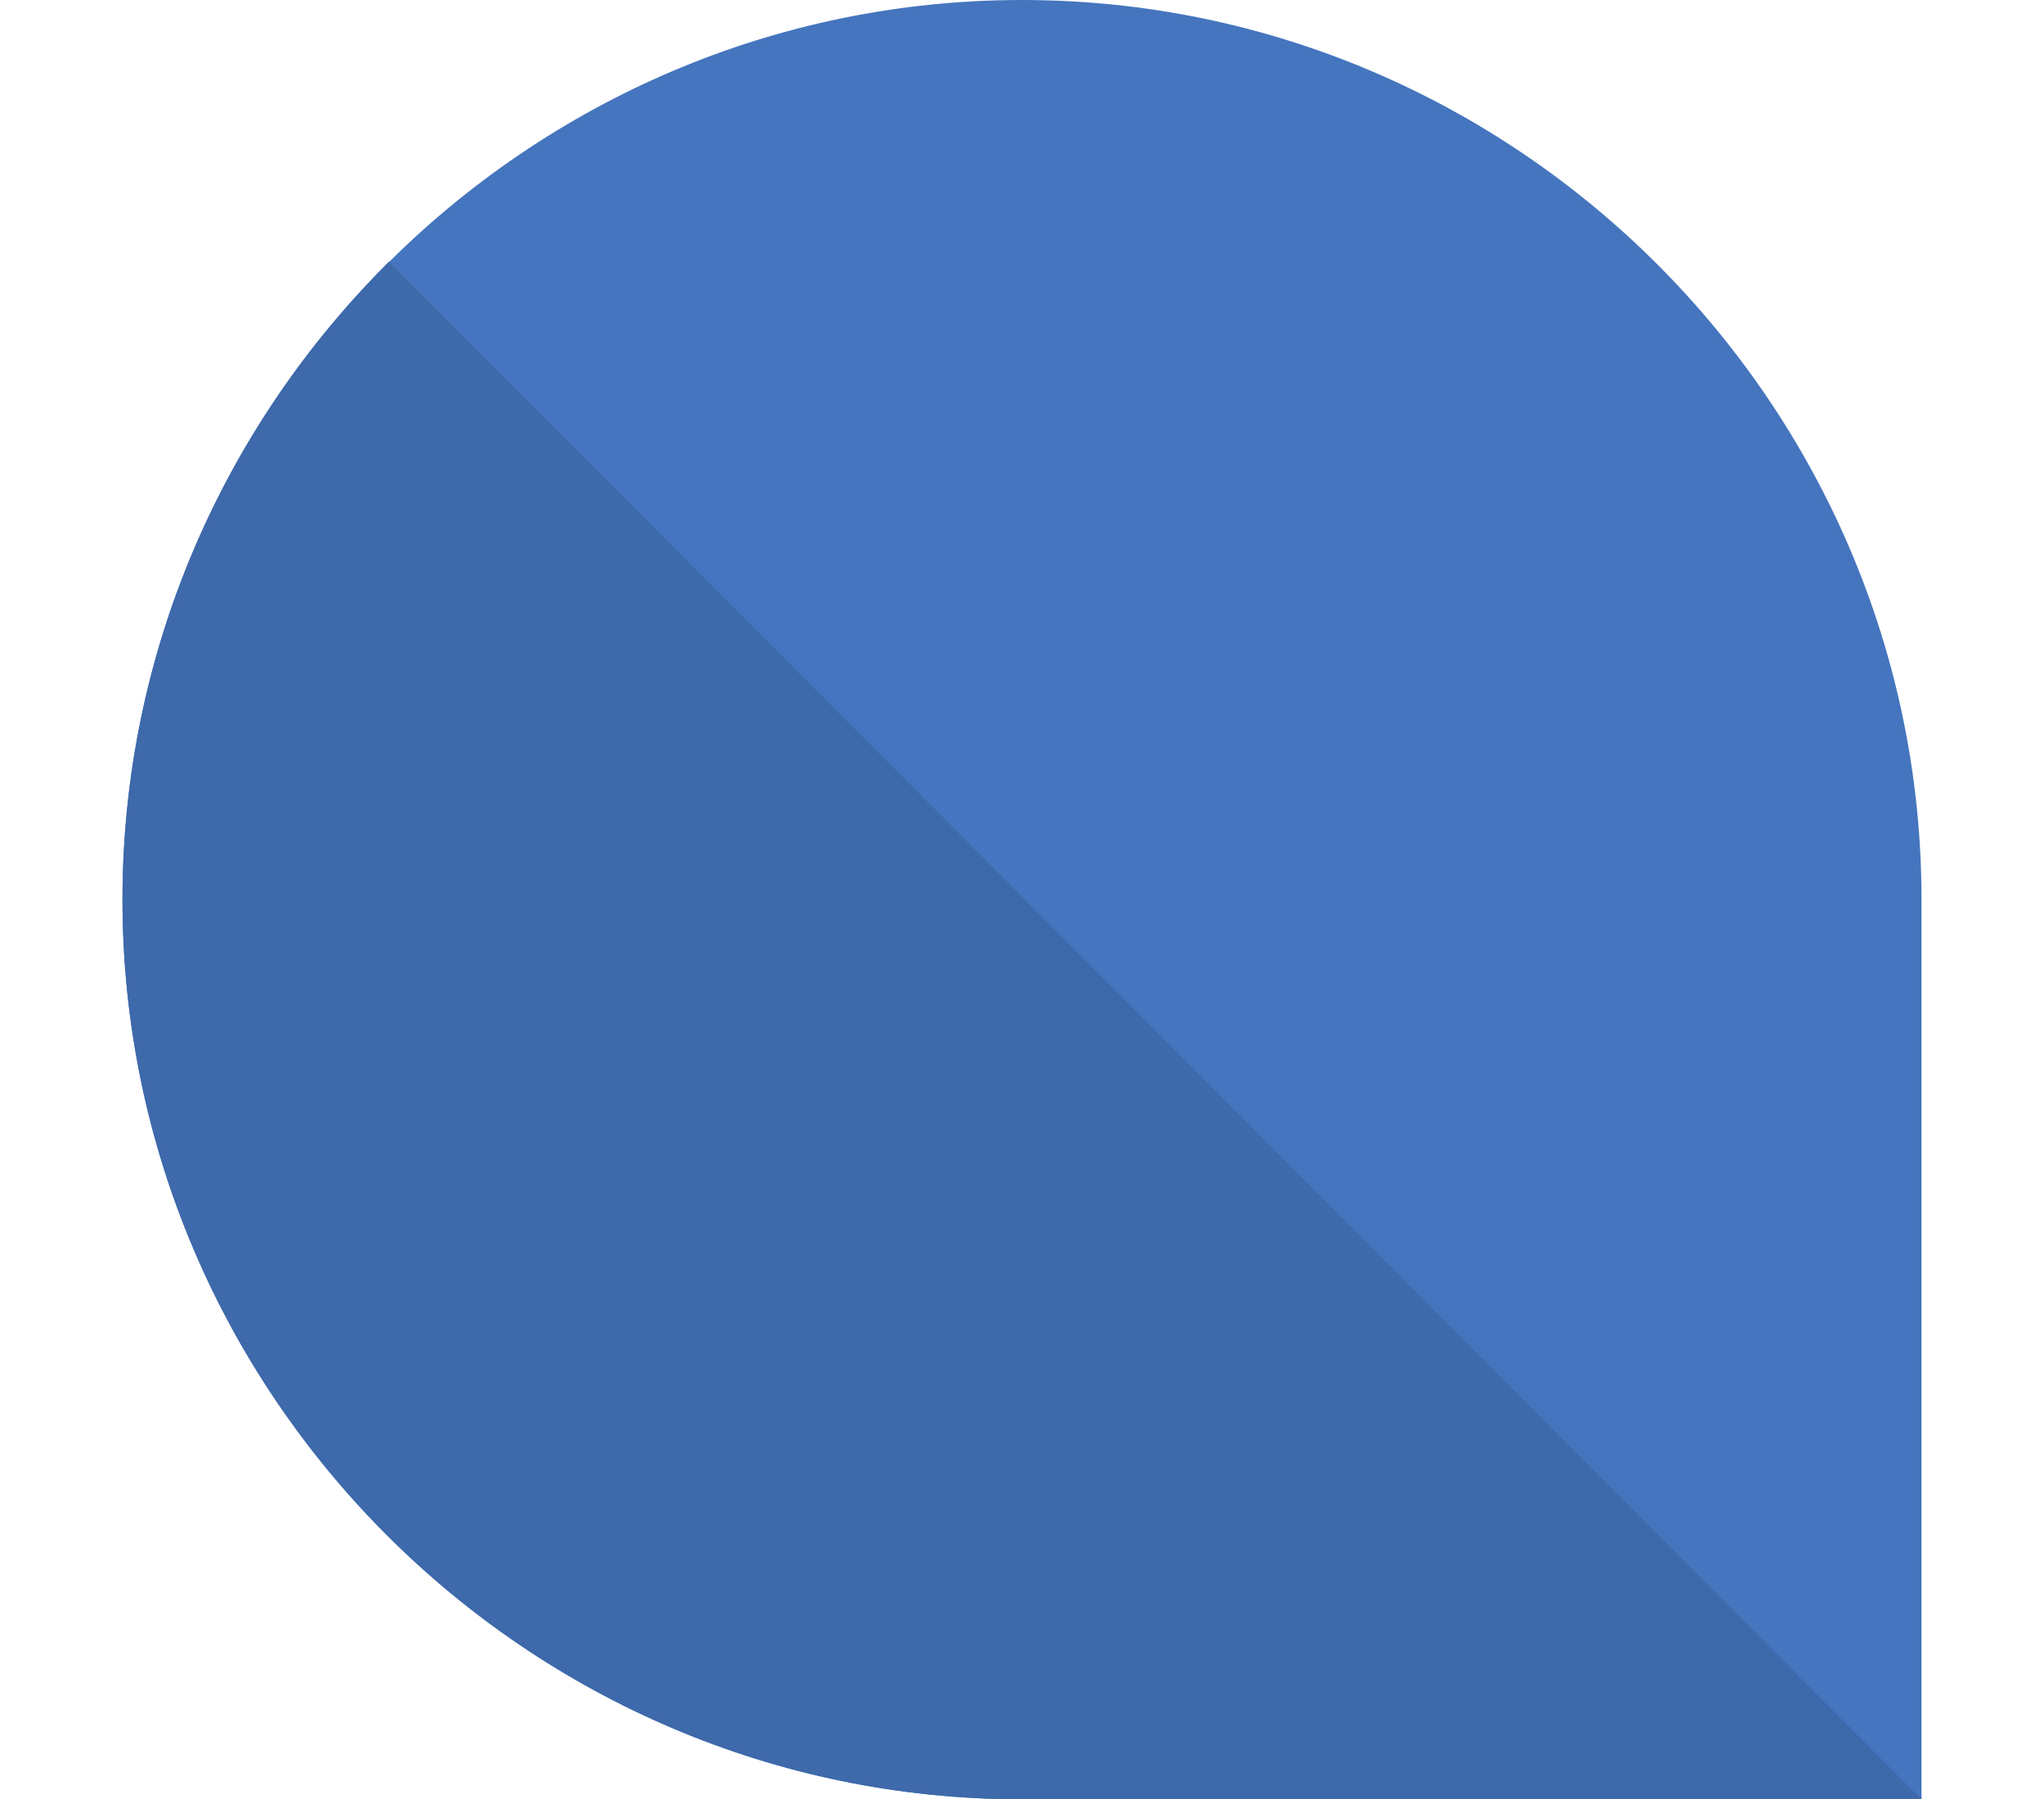
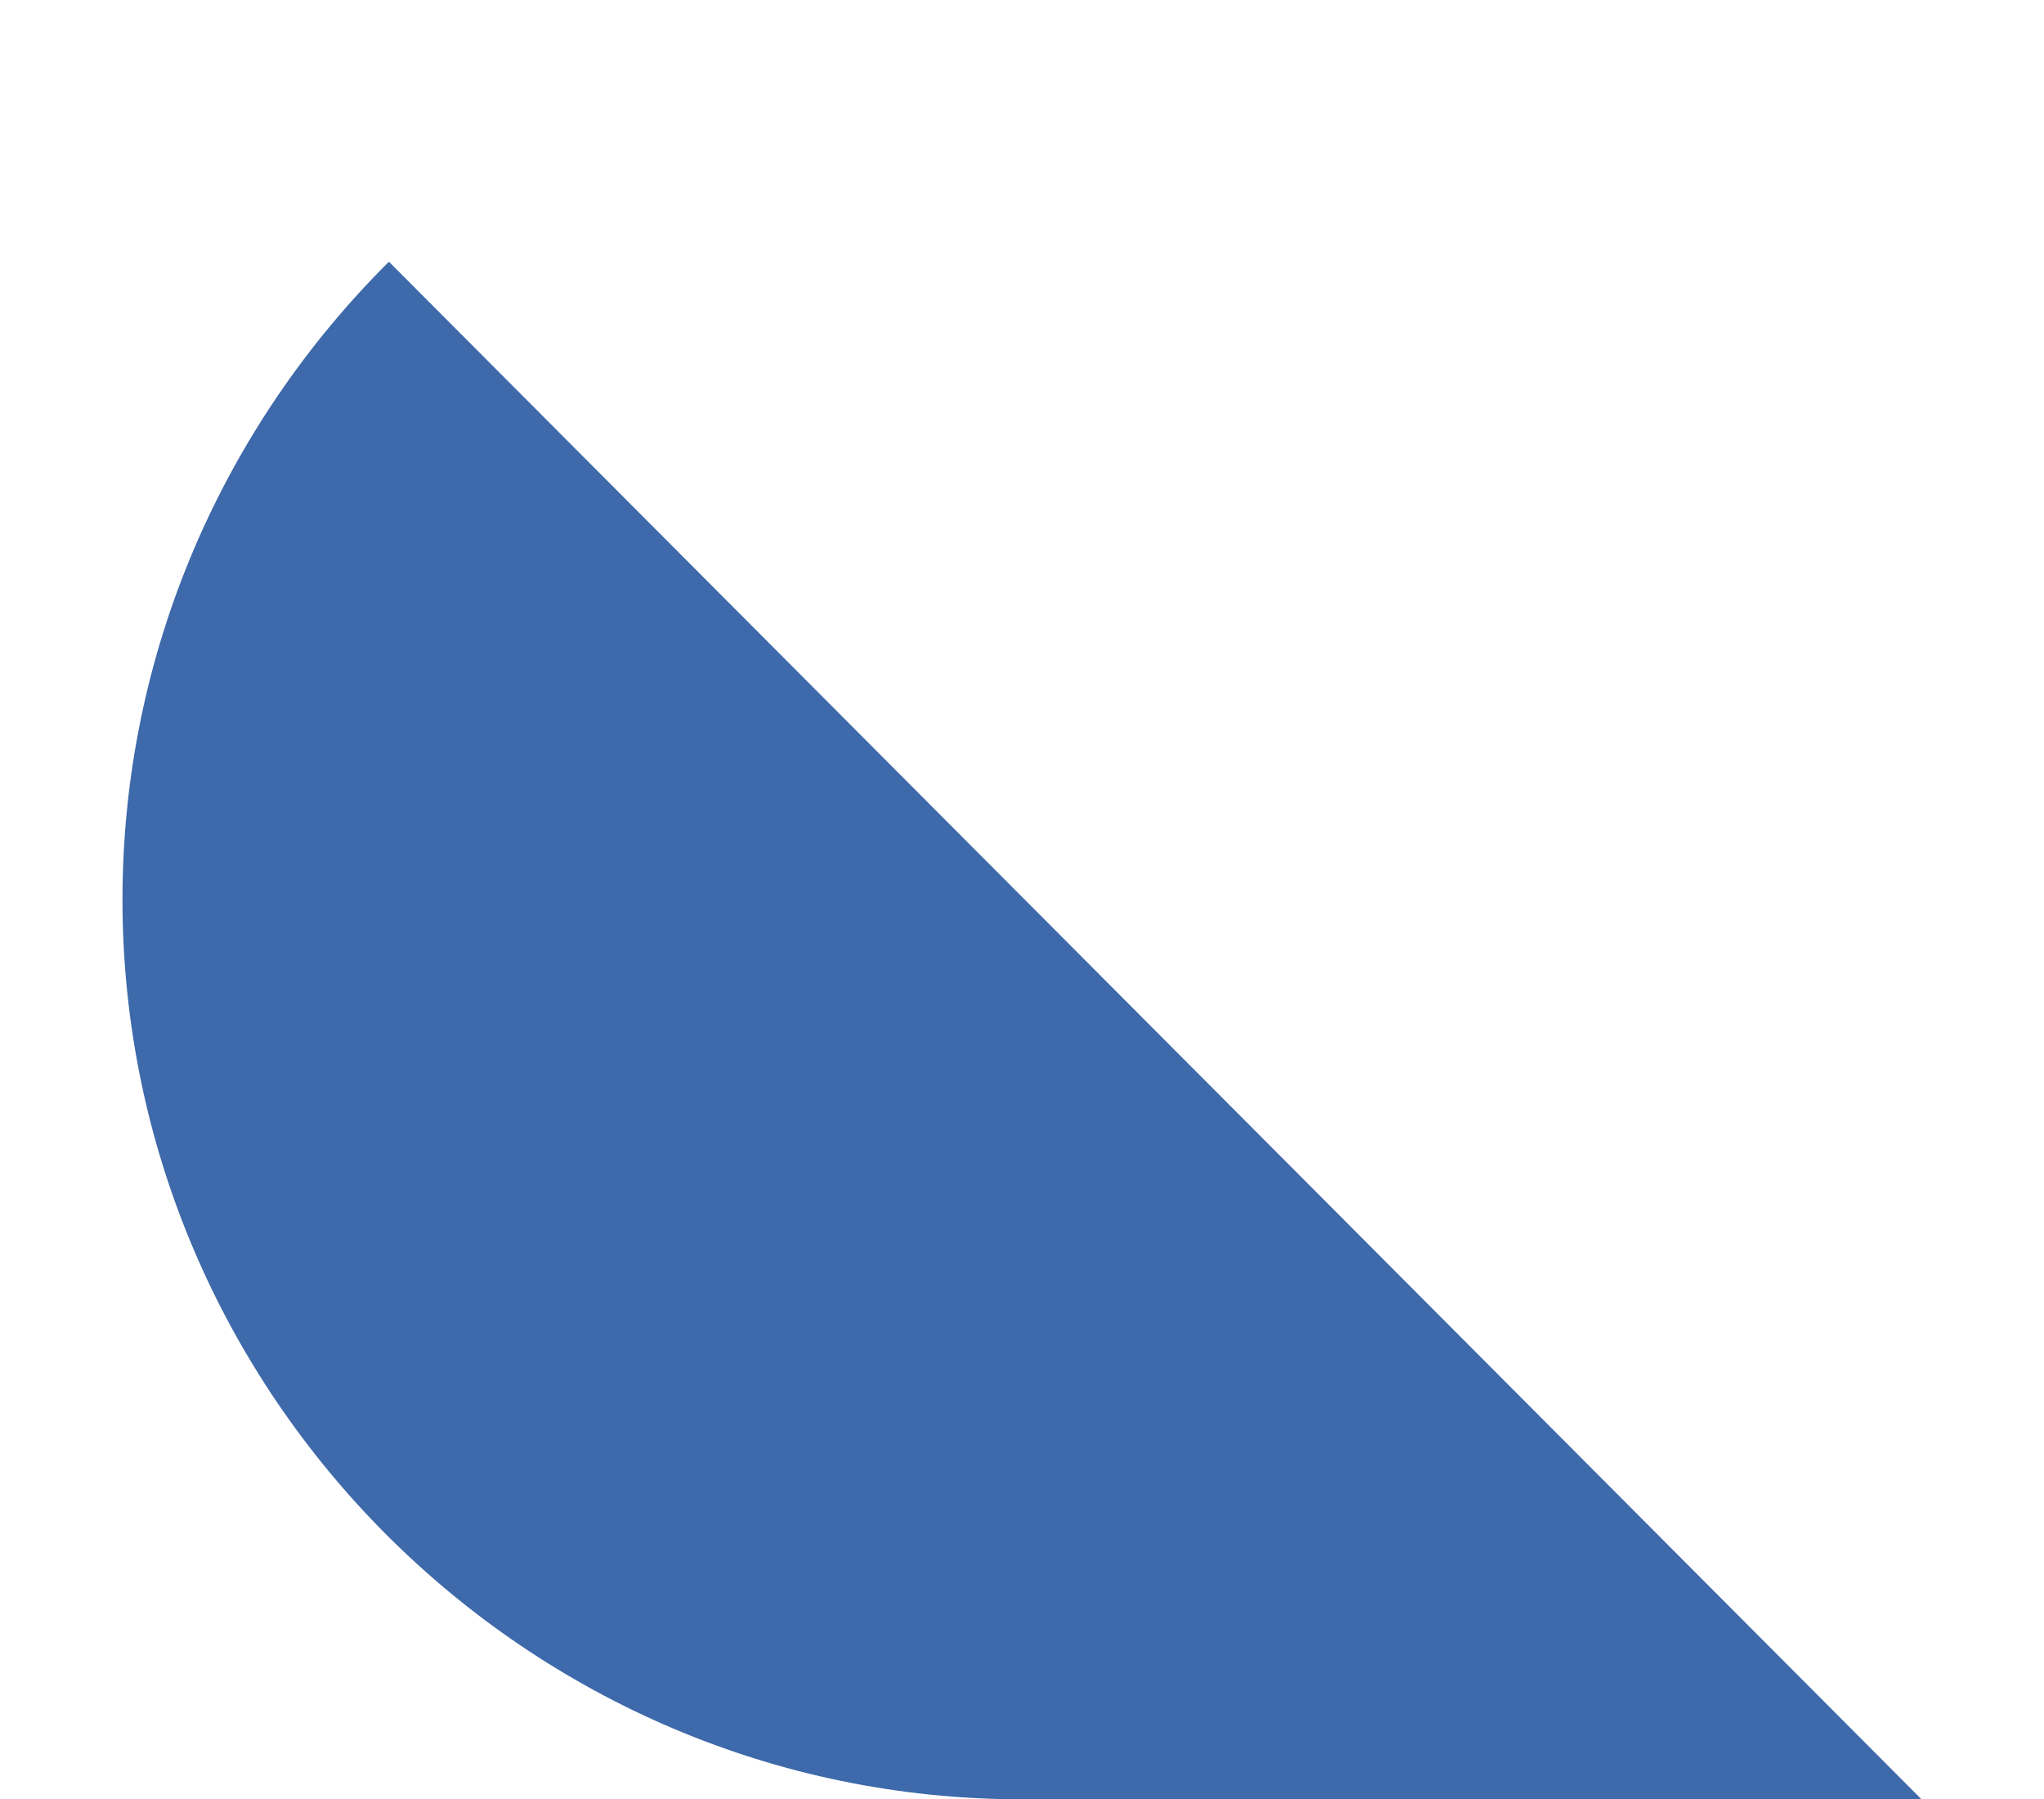
<svg xmlns="http://www.w3.org/2000/svg" id="OBJECTS" x="0px" y="0px" viewBox="0 0 257 226.2" style="enable-background:new 0 0 257 226.2;" xml:space="preserve">
  <style type="text/css"> .st0{fill:#41ABD9;stroke:#41ABD9;stroke-width:2;stroke-linecap:round;stroke-linejoin:round;stroke-miterlimit:10;} .st1{fill:#727E97;stroke:#727E97;stroke-width:2;stroke-miterlimit:10;} .st2{fill:#4AAC8E;stroke:#4AAC8E;stroke-width:2;stroke-miterlimit:10;} .st3{fill:#655997;stroke:#655997;stroke-width:2;stroke-miterlimit:10;} .st4{fill:url(#SVGID_1_);} .st5{fill:#7391A7;} .st6{opacity:0.8;} .st7{fill:url(#SVGID_2_);} .st8{fill:#4575BE;} .st9{fill:url(#SVGID_3_);} .st10{fill:#5993E3;} .st11{fill:url(#SVGID_4_);} .st12{fill:#8FACD2;} .st13{fill:#FFFFFF;} .st14{fill:#6B879C;} .st15{fill:#3E69AA;} .st16{fill:#5186CF;} .st17{fill:#819BBE;} </style>
  <g>
-     <path class="st8" d="M241.6,226.2H128.5c-62.2,0-113.1-50.9-113.1-113.1l0,0C15.4,50.9,66.3,0,128.5,0h0 c62.2,0,113.1,50.9,113.1,113.1V226.2z" />
-     <path class="st15" d="M15.4,113.1c0,62.2,50.9,113.1,113.1,113.1h113.1L48.9,32.9C28.2,53.5,15.4,81.9,15.4,113.1z" />
+     <path class="st15" d="M15.4,113.1c0,62.2,50.9,113.1,113.1,113.1h113.1L48.9,32.9C28.2,53.5,15.4,81.9,15.4,113.1" />
  </g>
</svg>